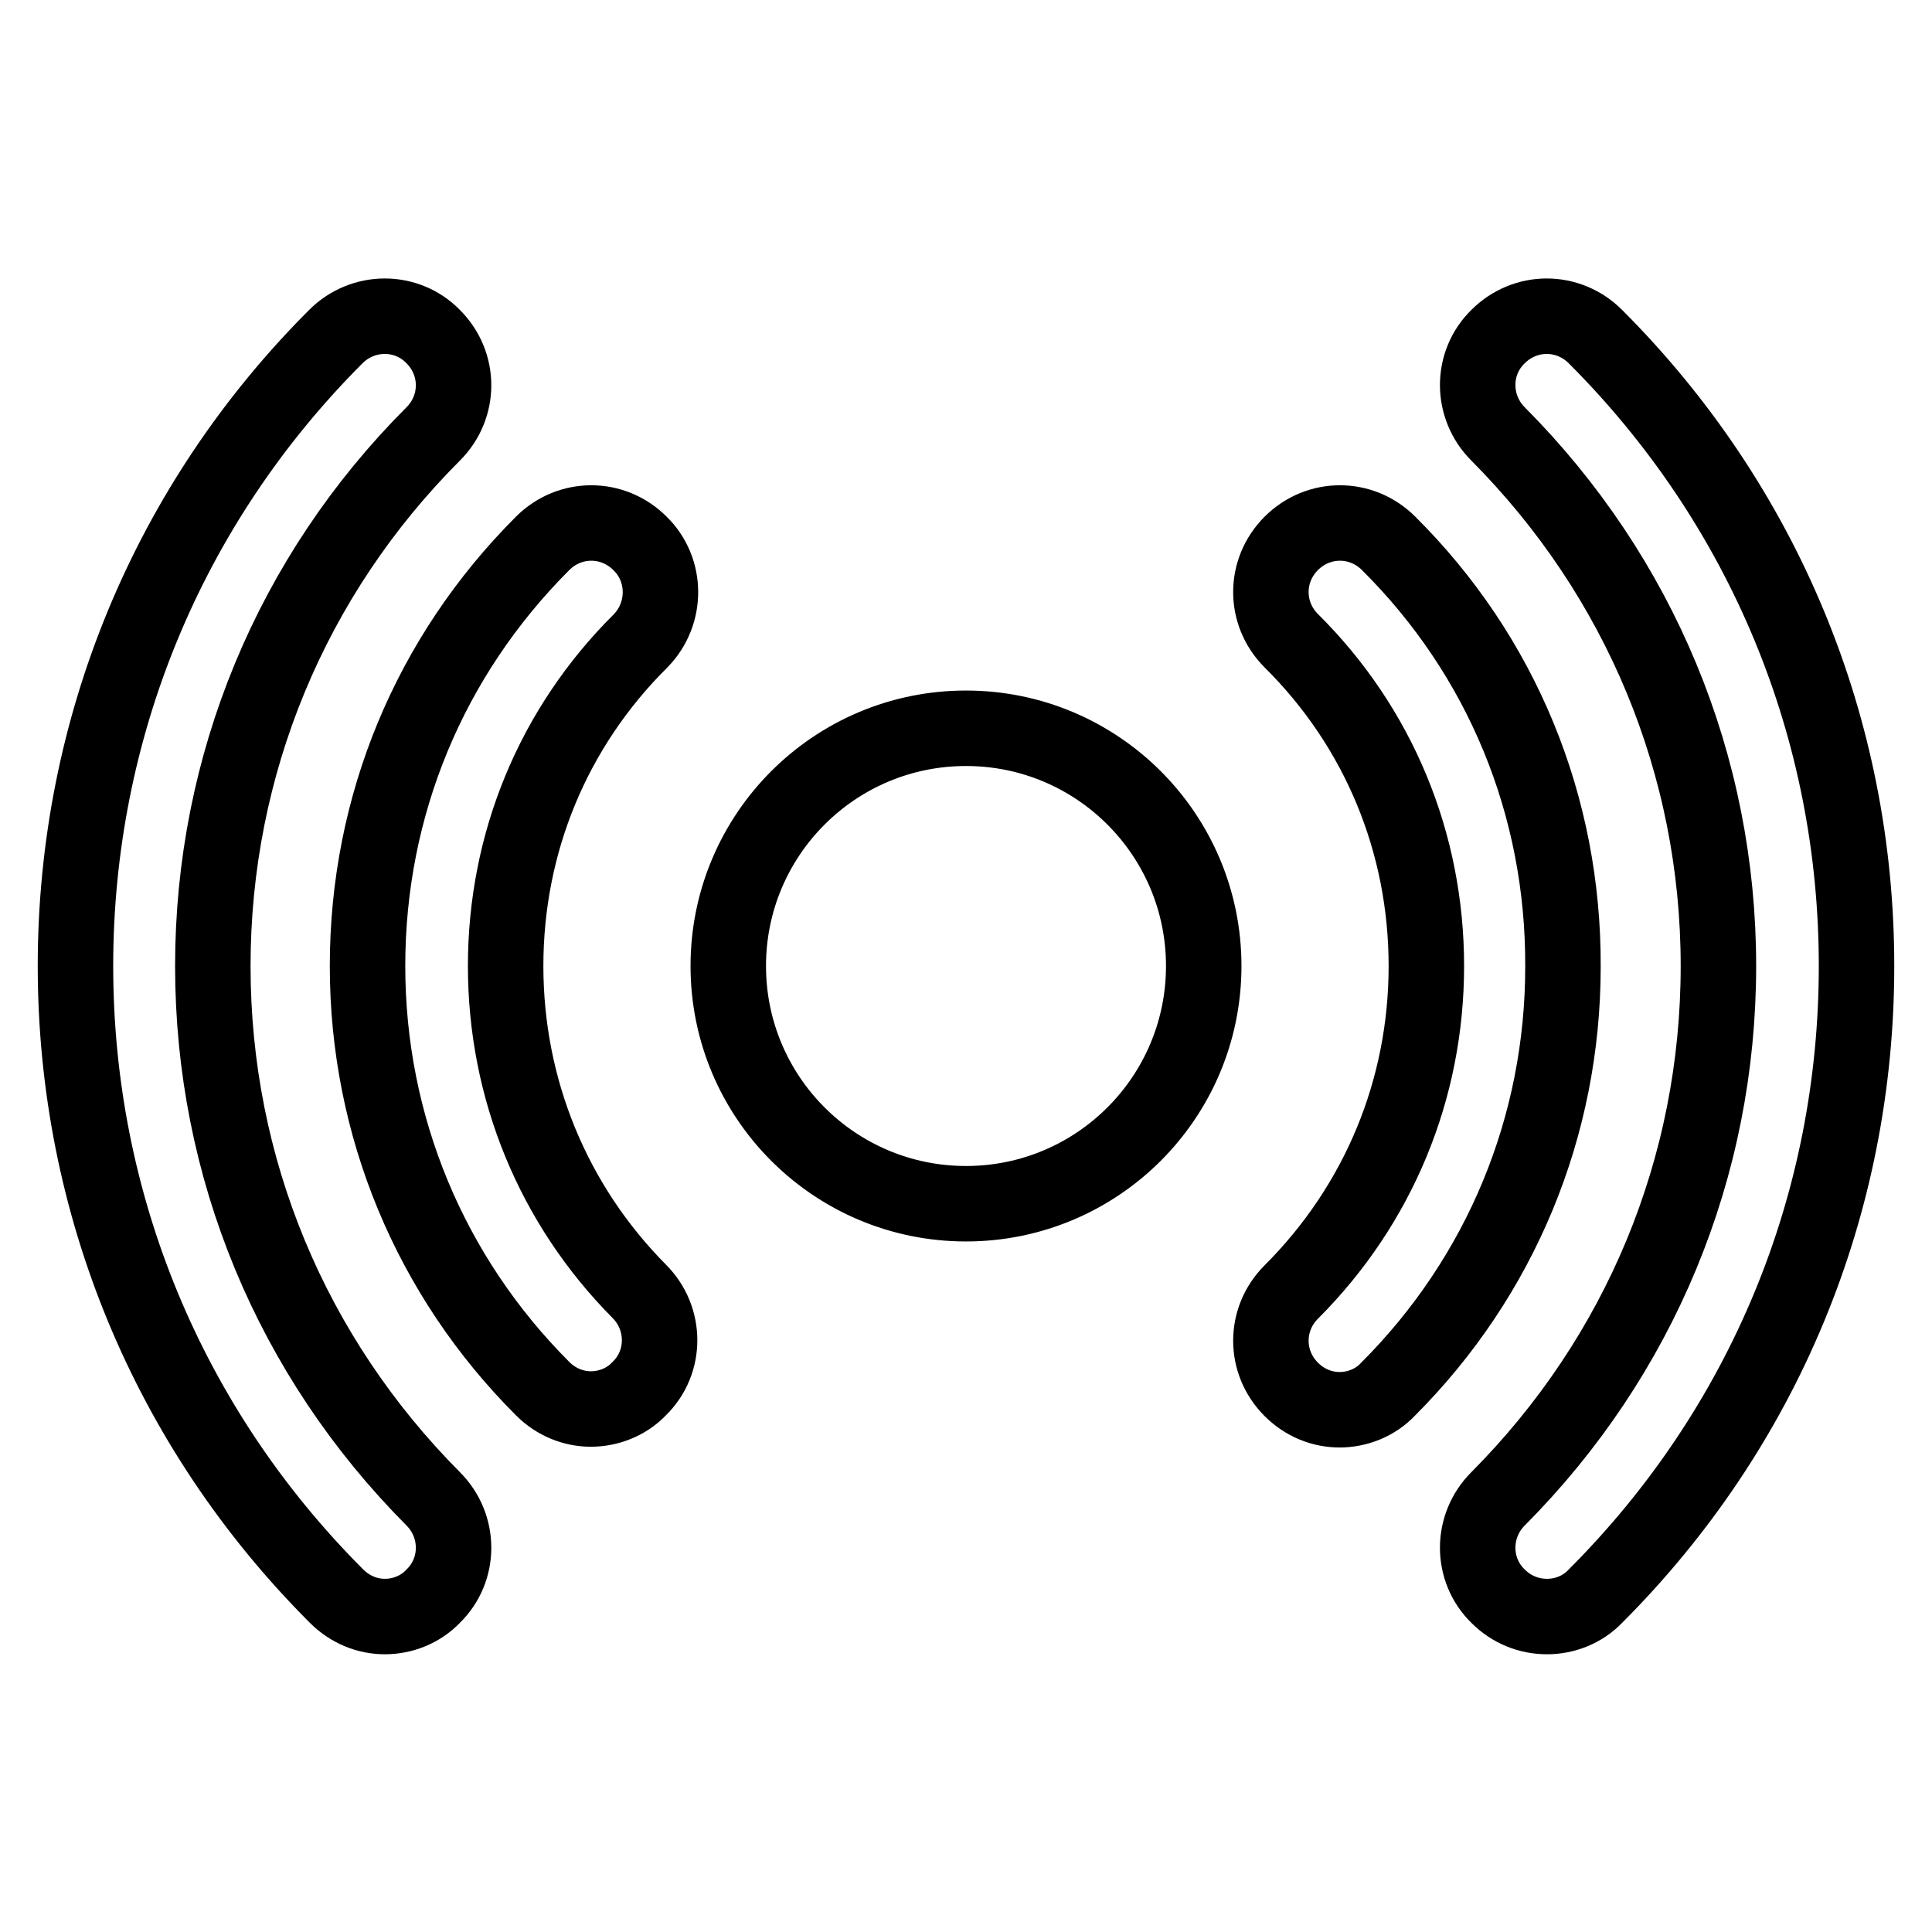
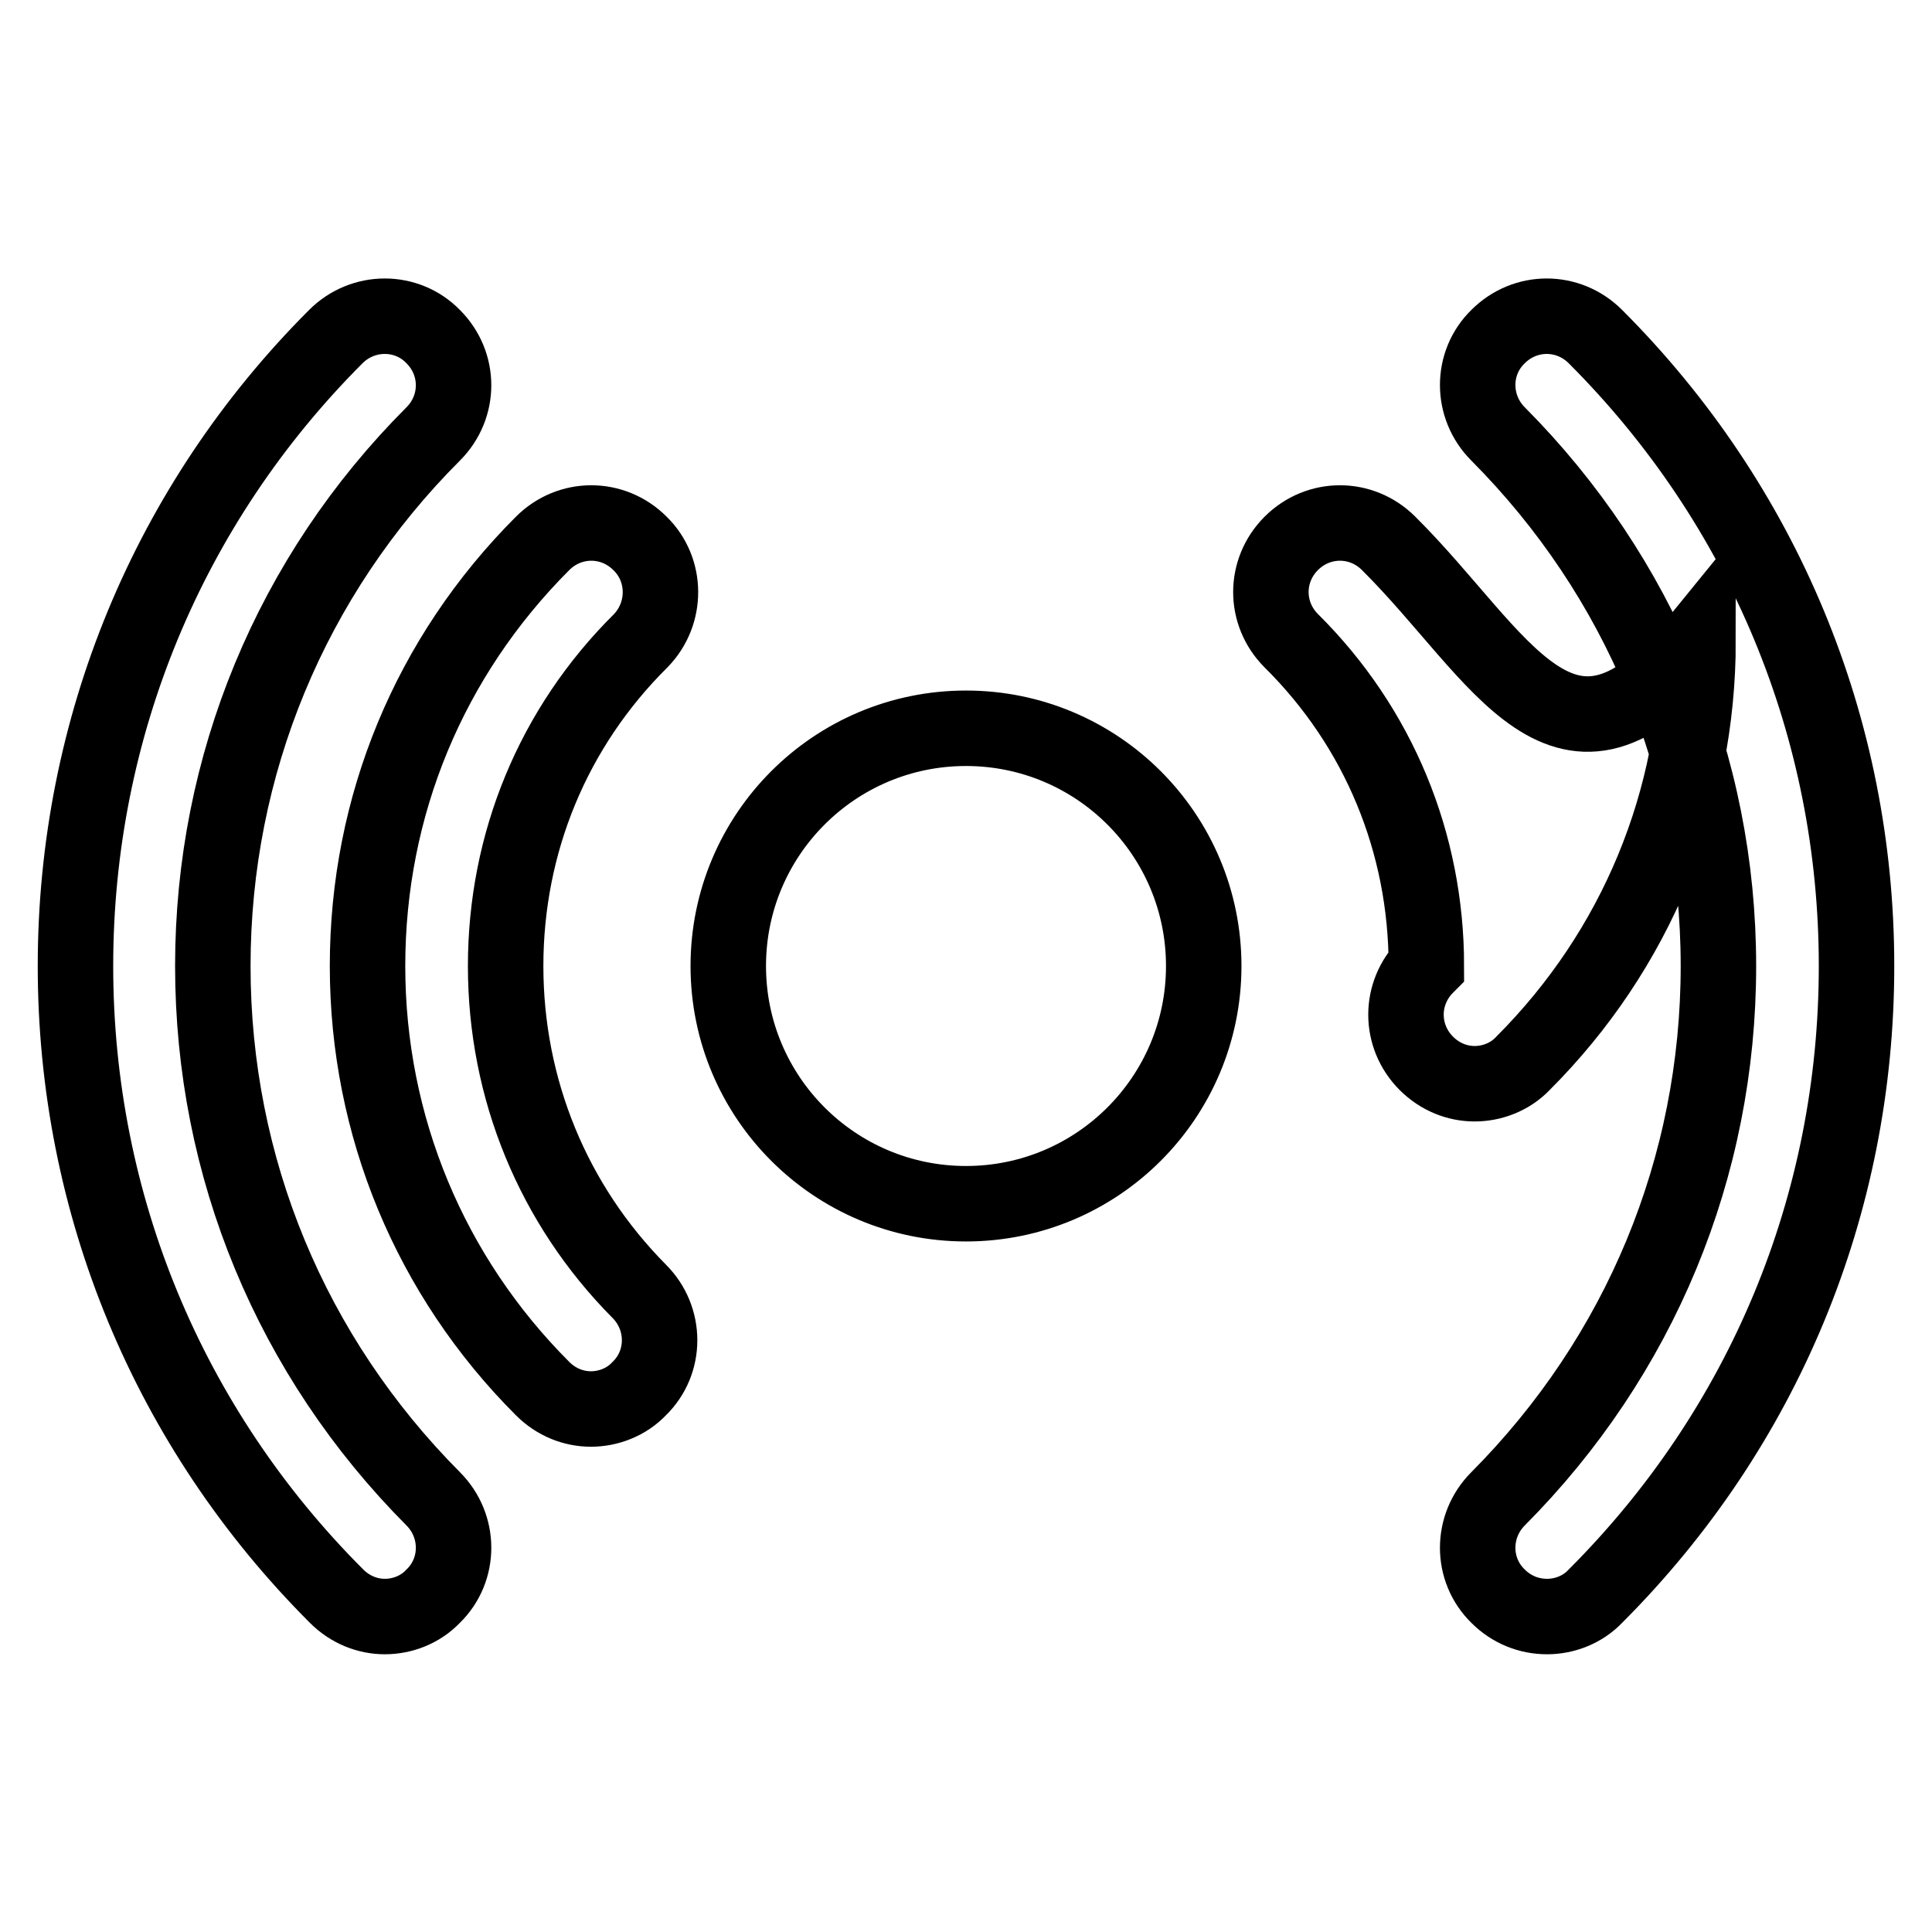
<svg xmlns="http://www.w3.org/2000/svg" version="1.1" x="0px" y="0px" viewBox="0 0 256 256" enable-background="new 0 0 256 256" xml:space="preserve">
  <g>
-     <path stroke-width="10" fill-opacity="0" stroke="#000000" d="M128,96.5c17.4,0,31.5,14.1,31.5,31.5s-14.1,31.5-31.5,31.5S96.5,145.4,96.5,128S110.6,96.5,128,96.5z  M211.4,44.6c-3.6-3.6-9.3-3.6-12.9,0c-3.6,3.5-3.6,9.3,0,12.9c18.8,18.9,29.2,43.9,29.2,70.5c0,26.7-10.4,51.7-29.2,70.6 c-3.6,3.6-3.6,9.4,0,12.9c1.8,1.8,4.1,2.7,6.5,2.7c2.3,0,4.7-0.9,6.4-2.7c22.3-22.3,34.6-51.9,34.6-83.5 C246,96.5,233.7,66.9,211.4,44.6z M28.2,128c0-26.6,10.4-51.7,29.2-70.5c3.6-3.6,3.6-9.3,0-12.9c-3.5-3.6-9.3-3.6-12.9,0 C22.3,66.8,10,96.5,10,128c0,31.5,12.3,61.2,34.6,83.5c1.8,1.8,4.1,2.7,6.4,2.7c2.3,0,4.7-0.9,6.4-2.7c3.6-3.5,3.6-9.3,0-12.9 C38.6,179.7,28.2,154.7,28.2,128z M184,72c-3.6-3.6-9.3-3.6-12.9,0c-3.6,3.6-3.6,9.3,0,12.9C182.7,96.4,189,111.7,189,128 c0,16.3-6.3,31.6-17.9,43.2c-3.6,3.6-3.6,9.3,0,12.9c1.8,1.8,4.1,2.7,6.4,2.7c2.3,0,4.7-0.9,6.4-2.7c15-15,23.2-34.9,23.2-56 C207.2,106.8,199,86.9,184,72z M84.8,72c-3.6-3.6-9.3-3.6-12.9,0c-15,15-23.2,34.8-23.2,56c0,21.2,8.3,41.1,23.2,56 c1.8,1.8,4.1,2.7,6.4,2.7c2.3,0,4.7-0.9,6.4-2.7c3.6-3.5,3.6-9.3,0-12.9C73.3,159.6,67,144.3,67,128c0-16.3,6.3-31.6,17.9-43.1 C88.4,81.3,88.4,75.5,84.8,72z" />
+     <path stroke-width="10" fill-opacity="0" stroke="#000000" d="M128,96.5c17.4,0,31.5,14.1,31.5,31.5s-14.1,31.5-31.5,31.5S96.5,145.4,96.5,128S110.6,96.5,128,96.5z  M211.4,44.6c-3.6-3.6-9.3-3.6-12.9,0c-3.6,3.5-3.6,9.3,0,12.9c18.8,18.9,29.2,43.9,29.2,70.5c0,26.7-10.4,51.7-29.2,70.6 c-3.6,3.6-3.6,9.4,0,12.9c1.8,1.8,4.1,2.7,6.5,2.7c2.3,0,4.7-0.9,6.4-2.7c22.3-22.3,34.6-51.9,34.6-83.5 C246,96.5,233.7,66.9,211.4,44.6z M28.2,128c0-26.6,10.4-51.7,29.2-70.5c3.6-3.6,3.6-9.3,0-12.9c-3.5-3.6-9.3-3.6-12.9,0 C22.3,66.8,10,96.5,10,128c0,31.5,12.3,61.2,34.6,83.5c1.8,1.8,4.1,2.7,6.4,2.7c2.3,0,4.7-0.9,6.4-2.7c3.6-3.5,3.6-9.3,0-12.9 C38.6,179.7,28.2,154.7,28.2,128z M184,72c-3.6-3.6-9.3-3.6-12.9,0c-3.6,3.6-3.6,9.3,0,12.9C182.7,96.4,189,111.7,189,128 c-3.6,3.6-3.6,9.3,0,12.9c1.8,1.8,4.1,2.7,6.4,2.7c2.3,0,4.7-0.9,6.4-2.7c15-15,23.2-34.9,23.2-56 C207.2,106.8,199,86.9,184,72z M84.8,72c-3.6-3.6-9.3-3.6-12.9,0c-15,15-23.2,34.8-23.2,56c0,21.2,8.3,41.1,23.2,56 c1.8,1.8,4.1,2.7,6.4,2.7c2.3,0,4.7-0.9,6.4-2.7c3.6-3.5,3.6-9.3,0-12.9C73.3,159.6,67,144.3,67,128c0-16.3,6.3-31.6,17.9-43.1 C88.4,81.3,88.4,75.5,84.8,72z" />
  </g>
</svg>